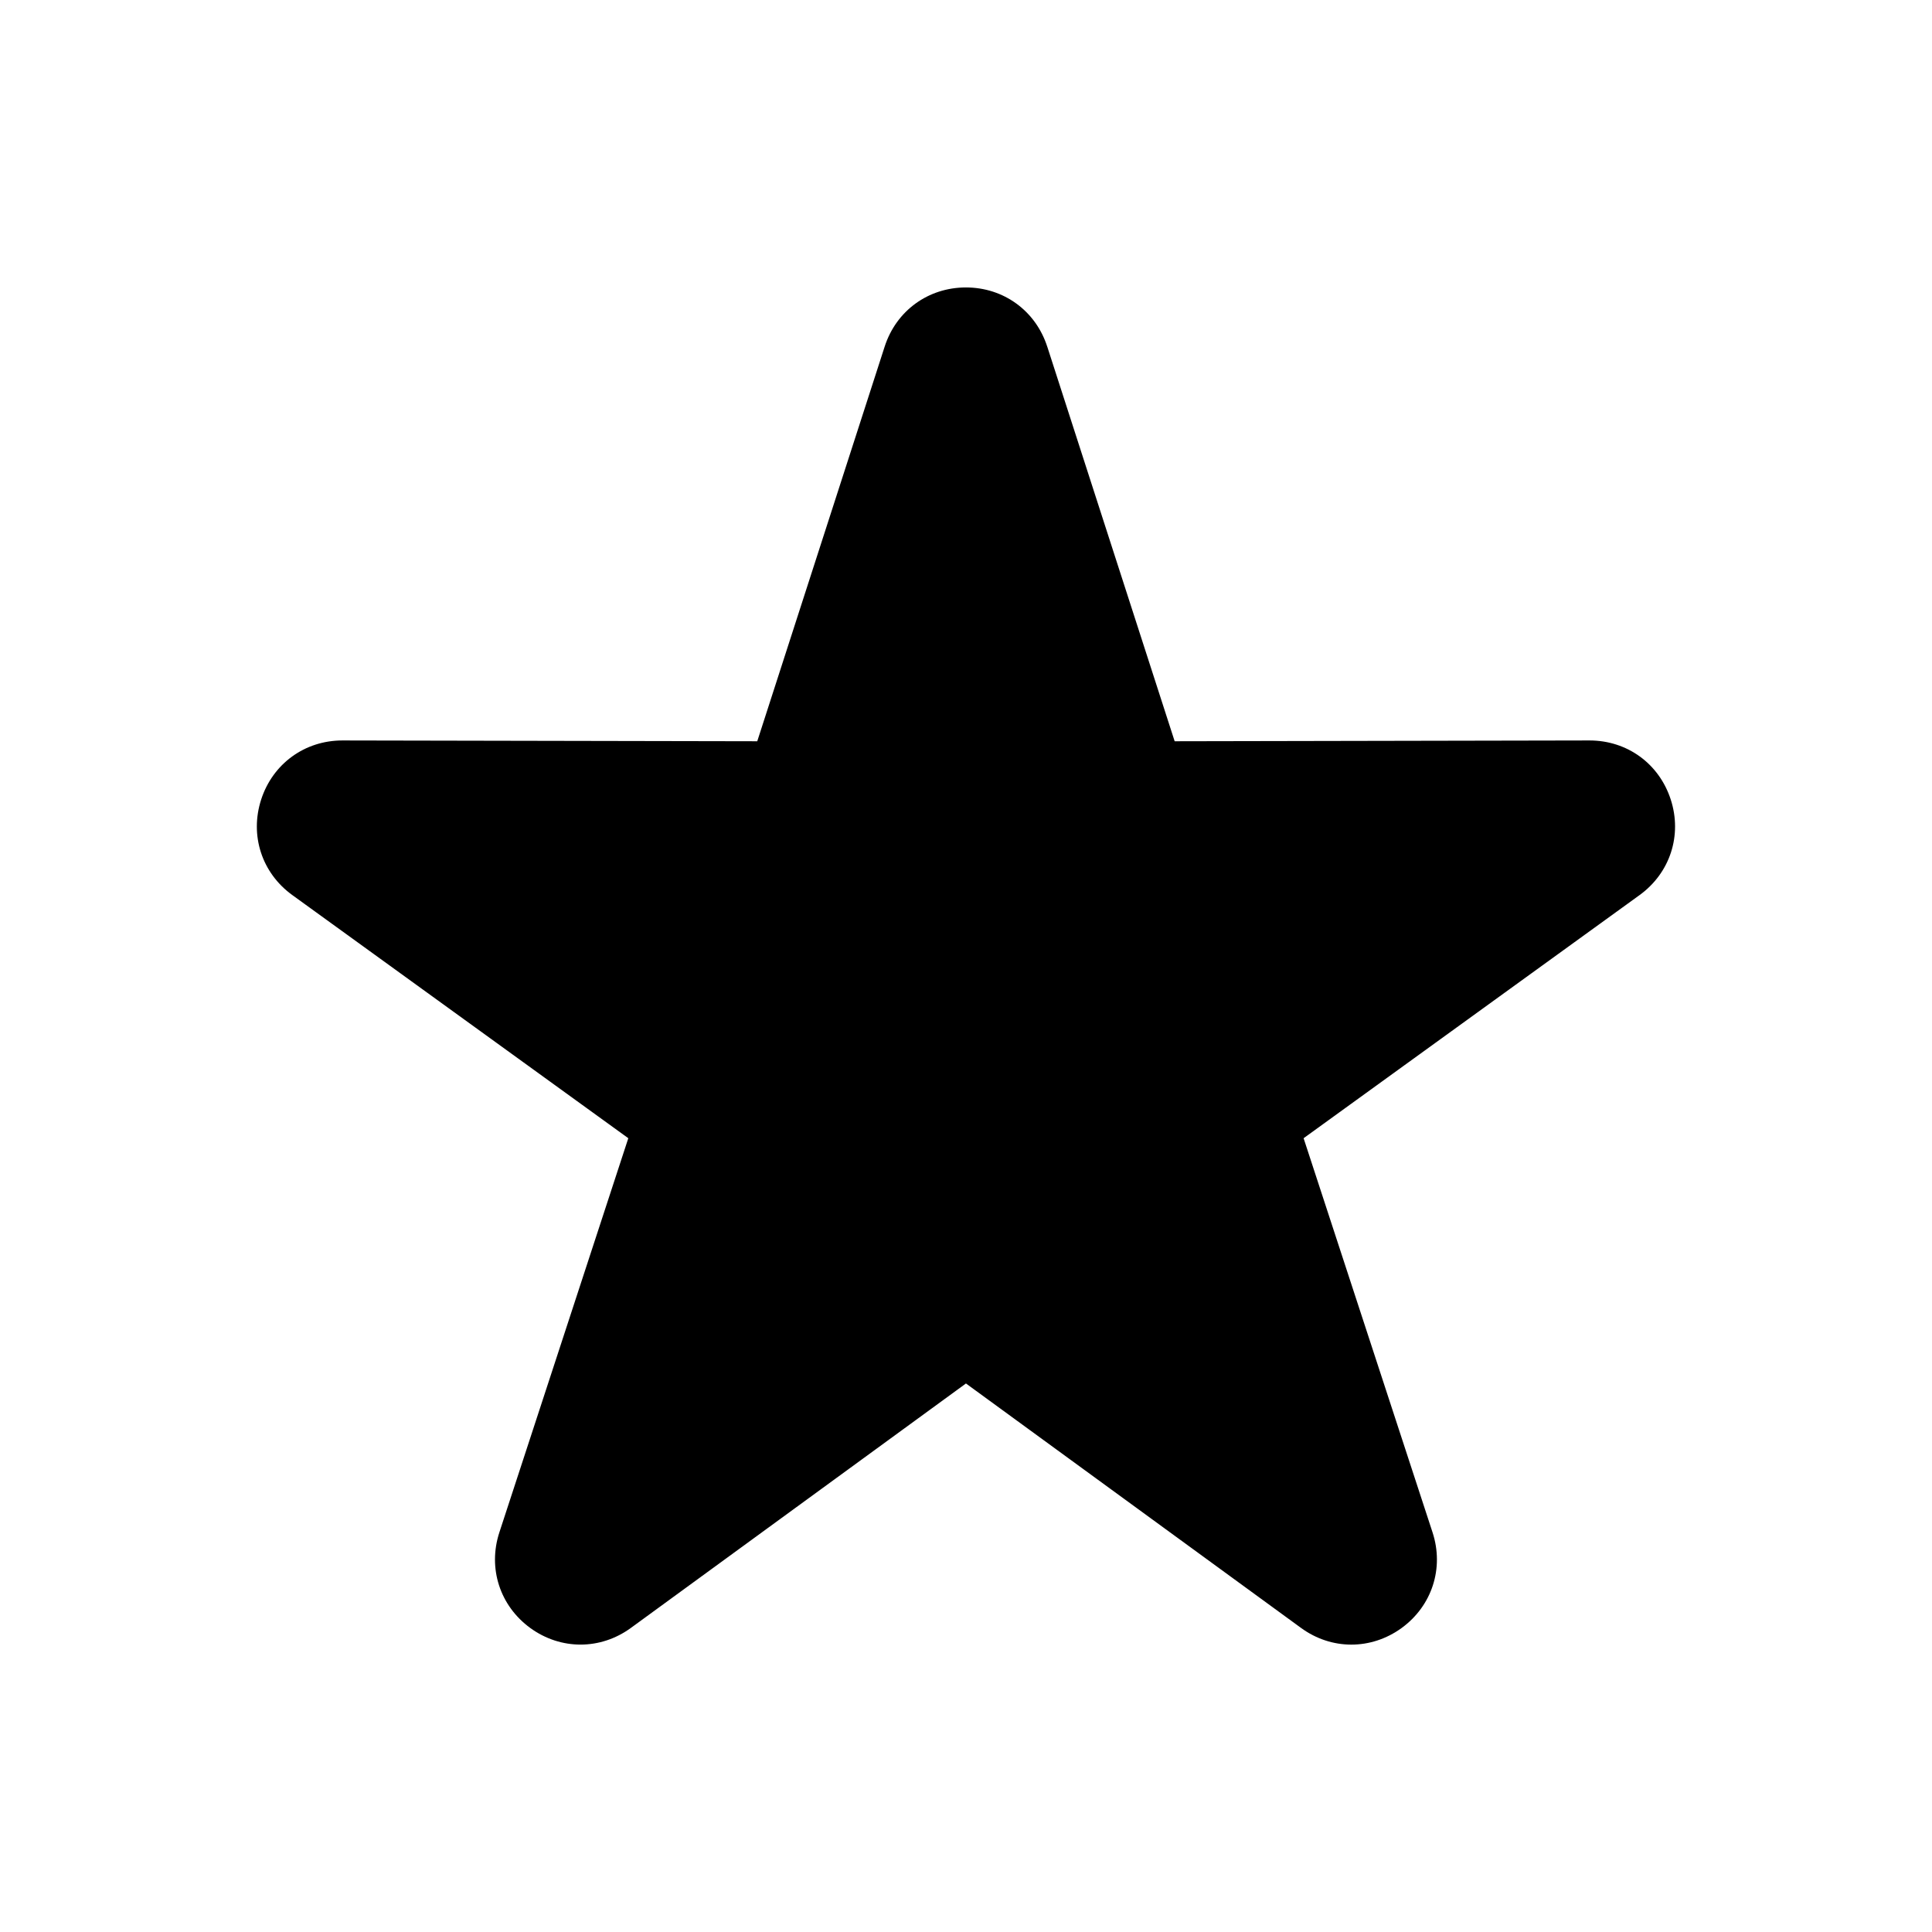
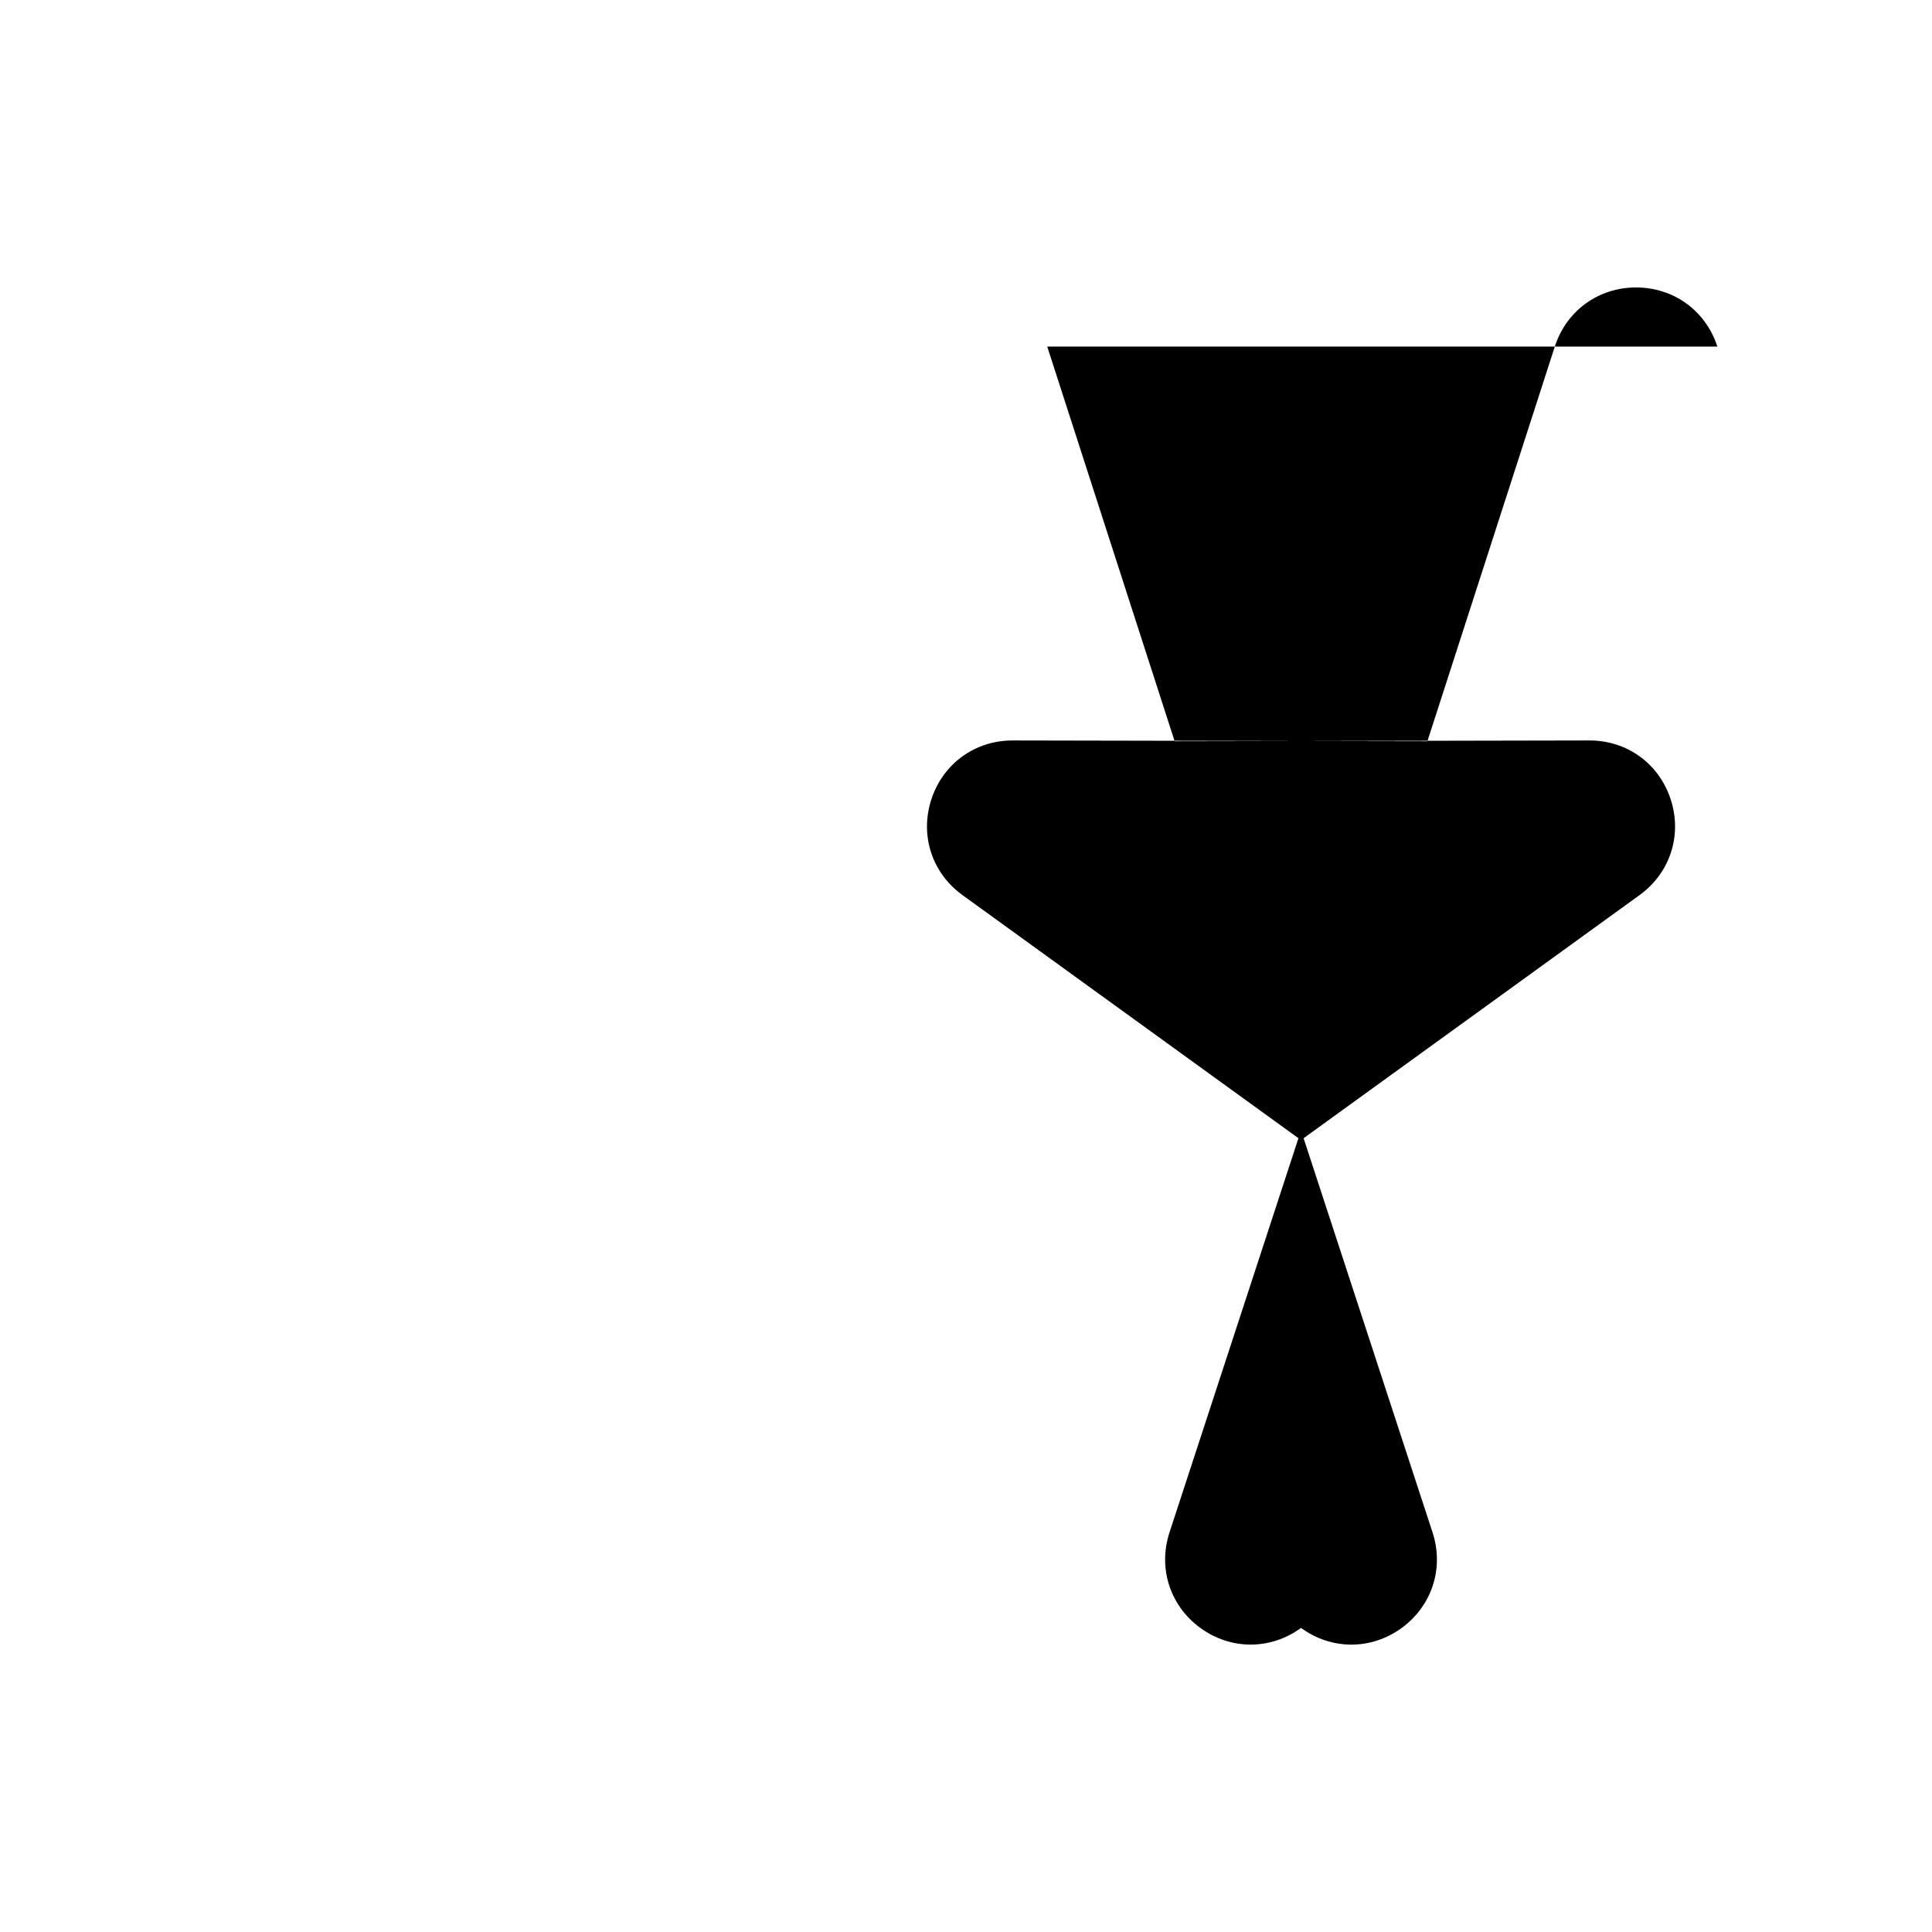
<svg xmlns="http://www.w3.org/2000/svg" fill="#000000" width="800px" height="800px" version="1.1" viewBox="144 144 512 512">
-   <path d="m421.53 235.85 33.766 104.59 109.91-0.211c9.992-0.016 18.469 6.137 21.555 15.645 3.082 9.492-0.168 19.469-8.254 25.332l-89.039 64.434 34.172 104.46c3.098 9.492-0.137 19.469-8.207 25.348-8.086 5.863-18.574 5.863-26.648-0.031l-88.797-64.781-88.797 64.781c-8.07 5.879-18.559 5.894-26.648 0.031-8.07-5.879-11.305-15.855-8.207-25.348l34.172-104.46-89.039-64.434c-8.086-5.848-11.336-15.824-8.254-25.332 3.082-9.492 11.578-15.66 21.555-15.645l109.91 0.211 33.766-104.59c3.066-9.508 11.547-15.672 21.539-15.672 9.992 0 18.469 6.184 21.539 15.672z" fill-rule="evenodd" />
+   <path d="m421.53 235.85 33.766 104.59 109.91-0.211c9.992-0.016 18.469 6.137 21.555 15.645 3.082 9.492-0.168 19.469-8.254 25.332l-89.039 64.434 34.172 104.46c3.098 9.492-0.137 19.469-8.207 25.348-8.086 5.863-18.574 5.863-26.648-0.031c-8.07 5.879-18.559 5.894-26.648 0.031-8.07-5.879-11.305-15.855-8.207-25.348l34.172-104.46-89.039-64.434c-8.086-5.848-11.336-15.824-8.254-25.332 3.082-9.492 11.578-15.66 21.555-15.645l109.91 0.211 33.766-104.59c3.066-9.508 11.547-15.672 21.539-15.672 9.992 0 18.469 6.184 21.539 15.672z" fill-rule="evenodd" />
</svg>